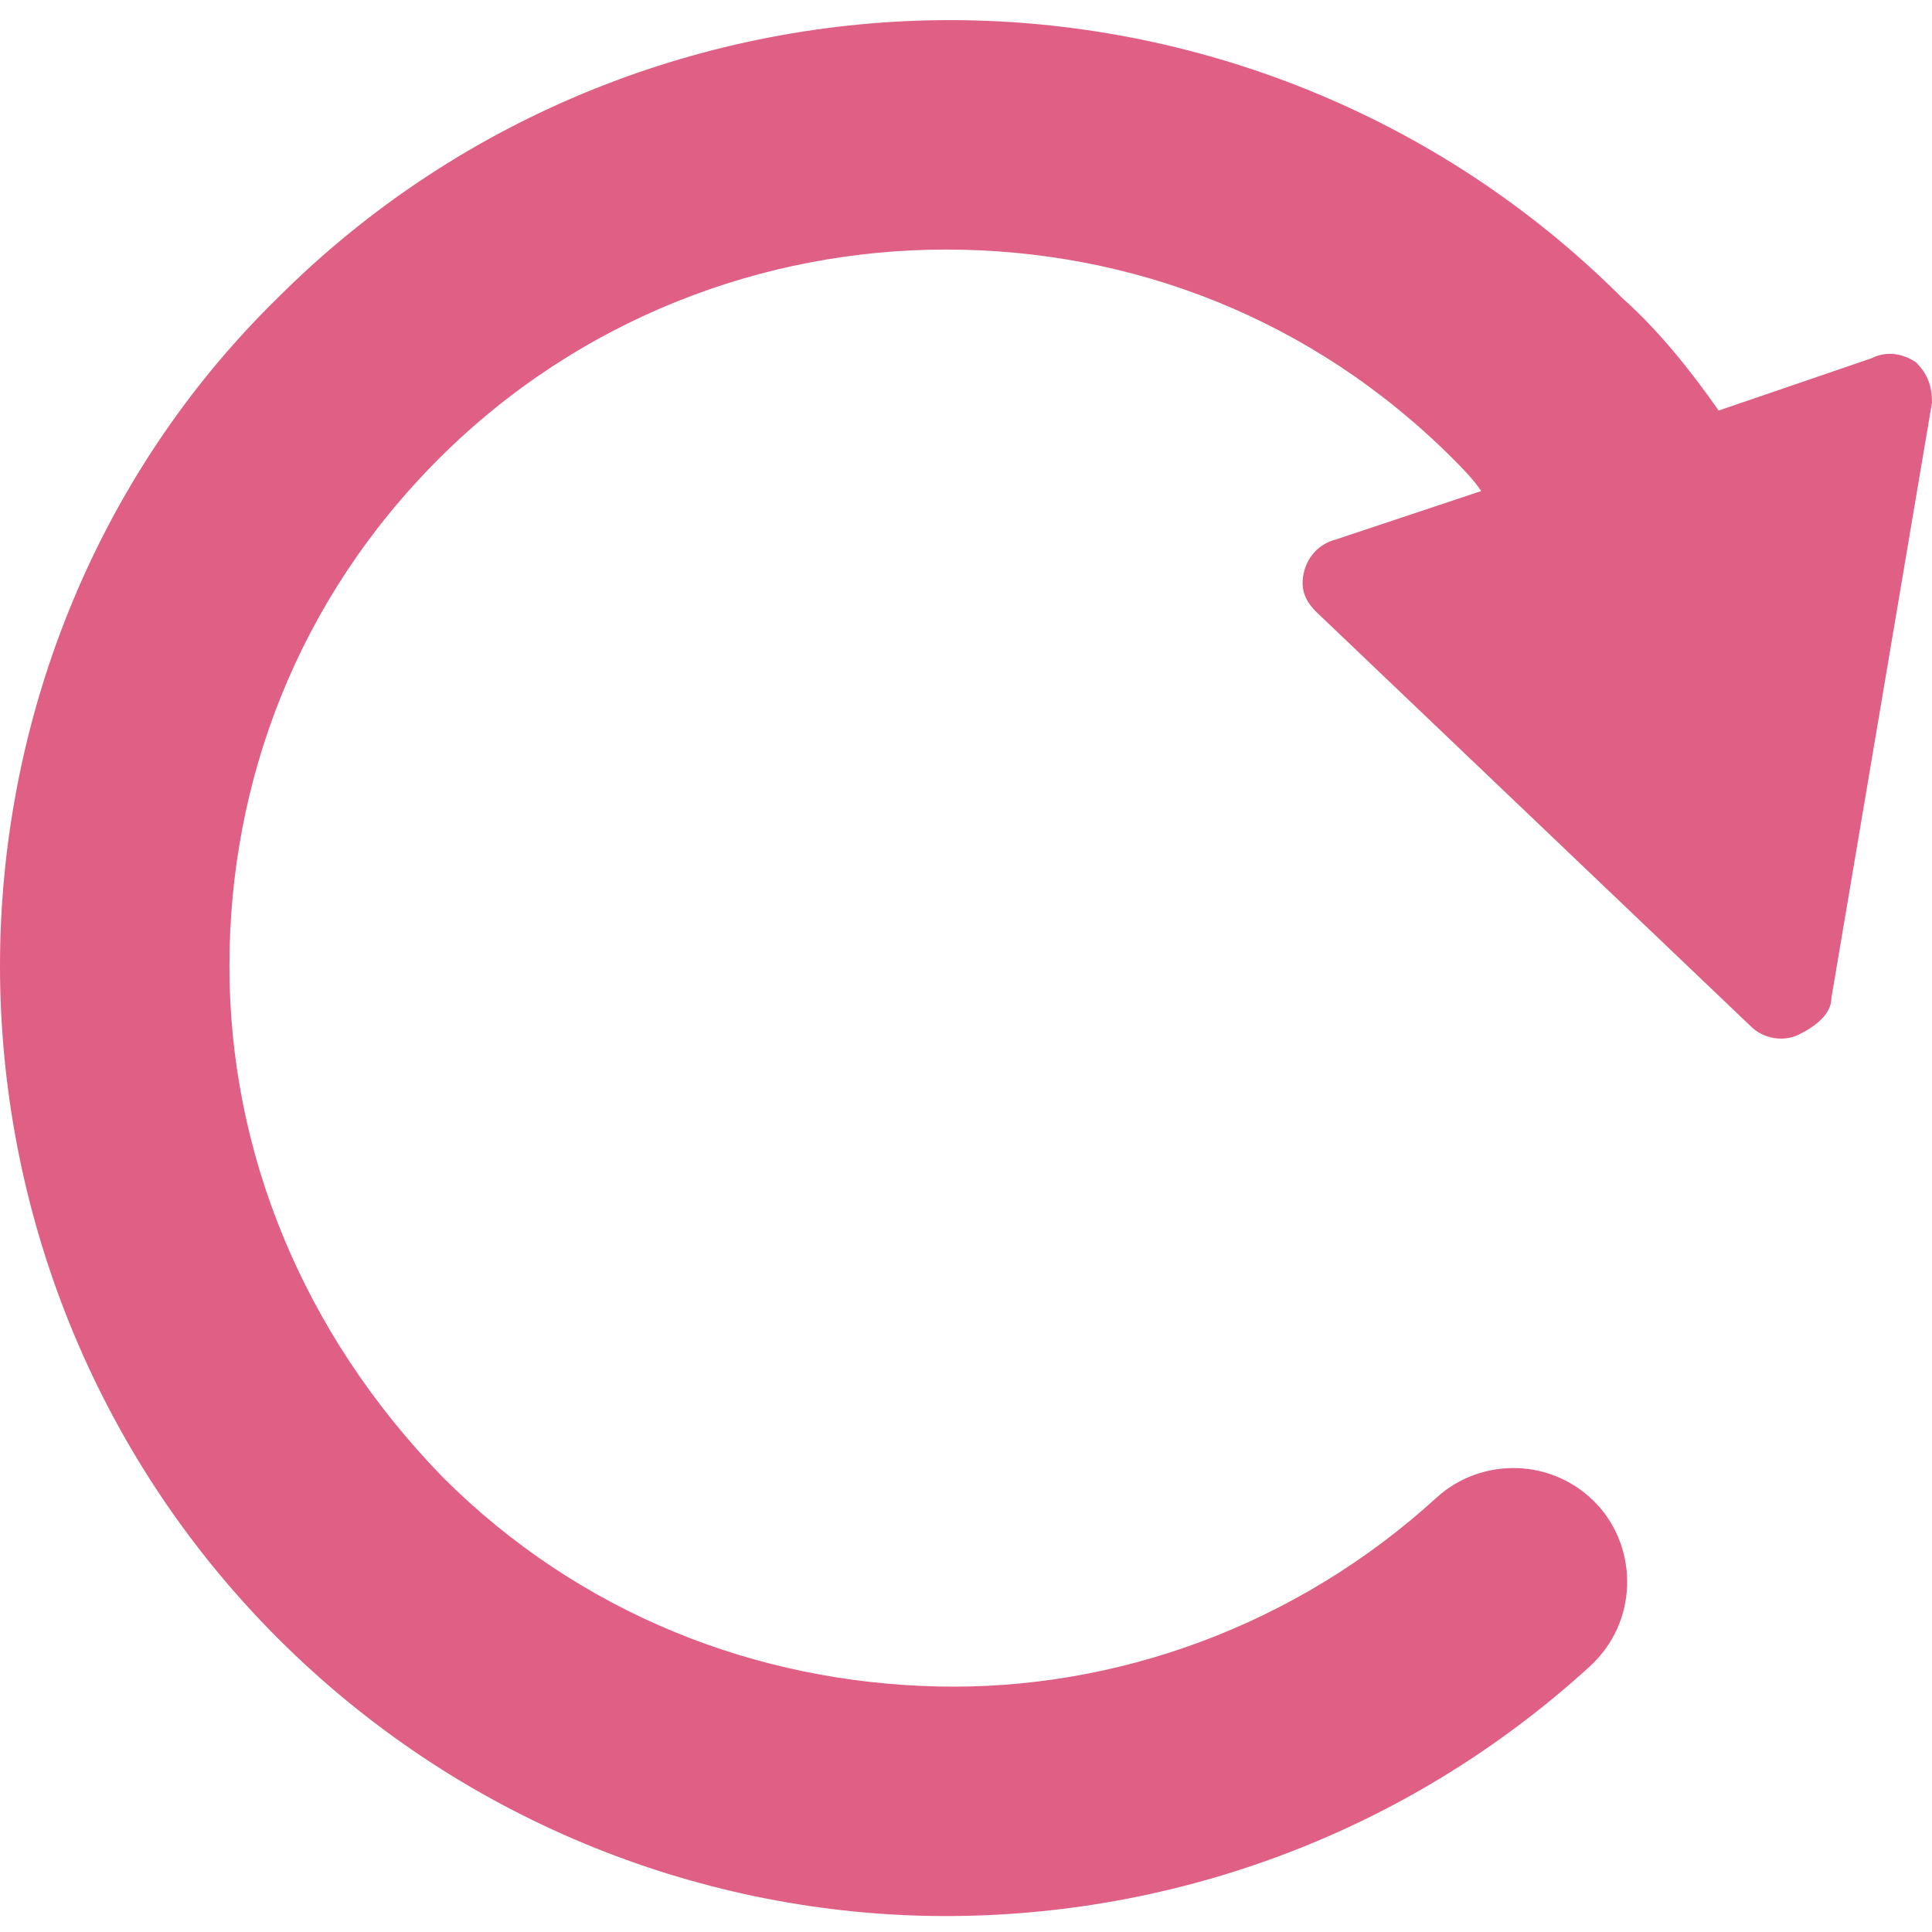
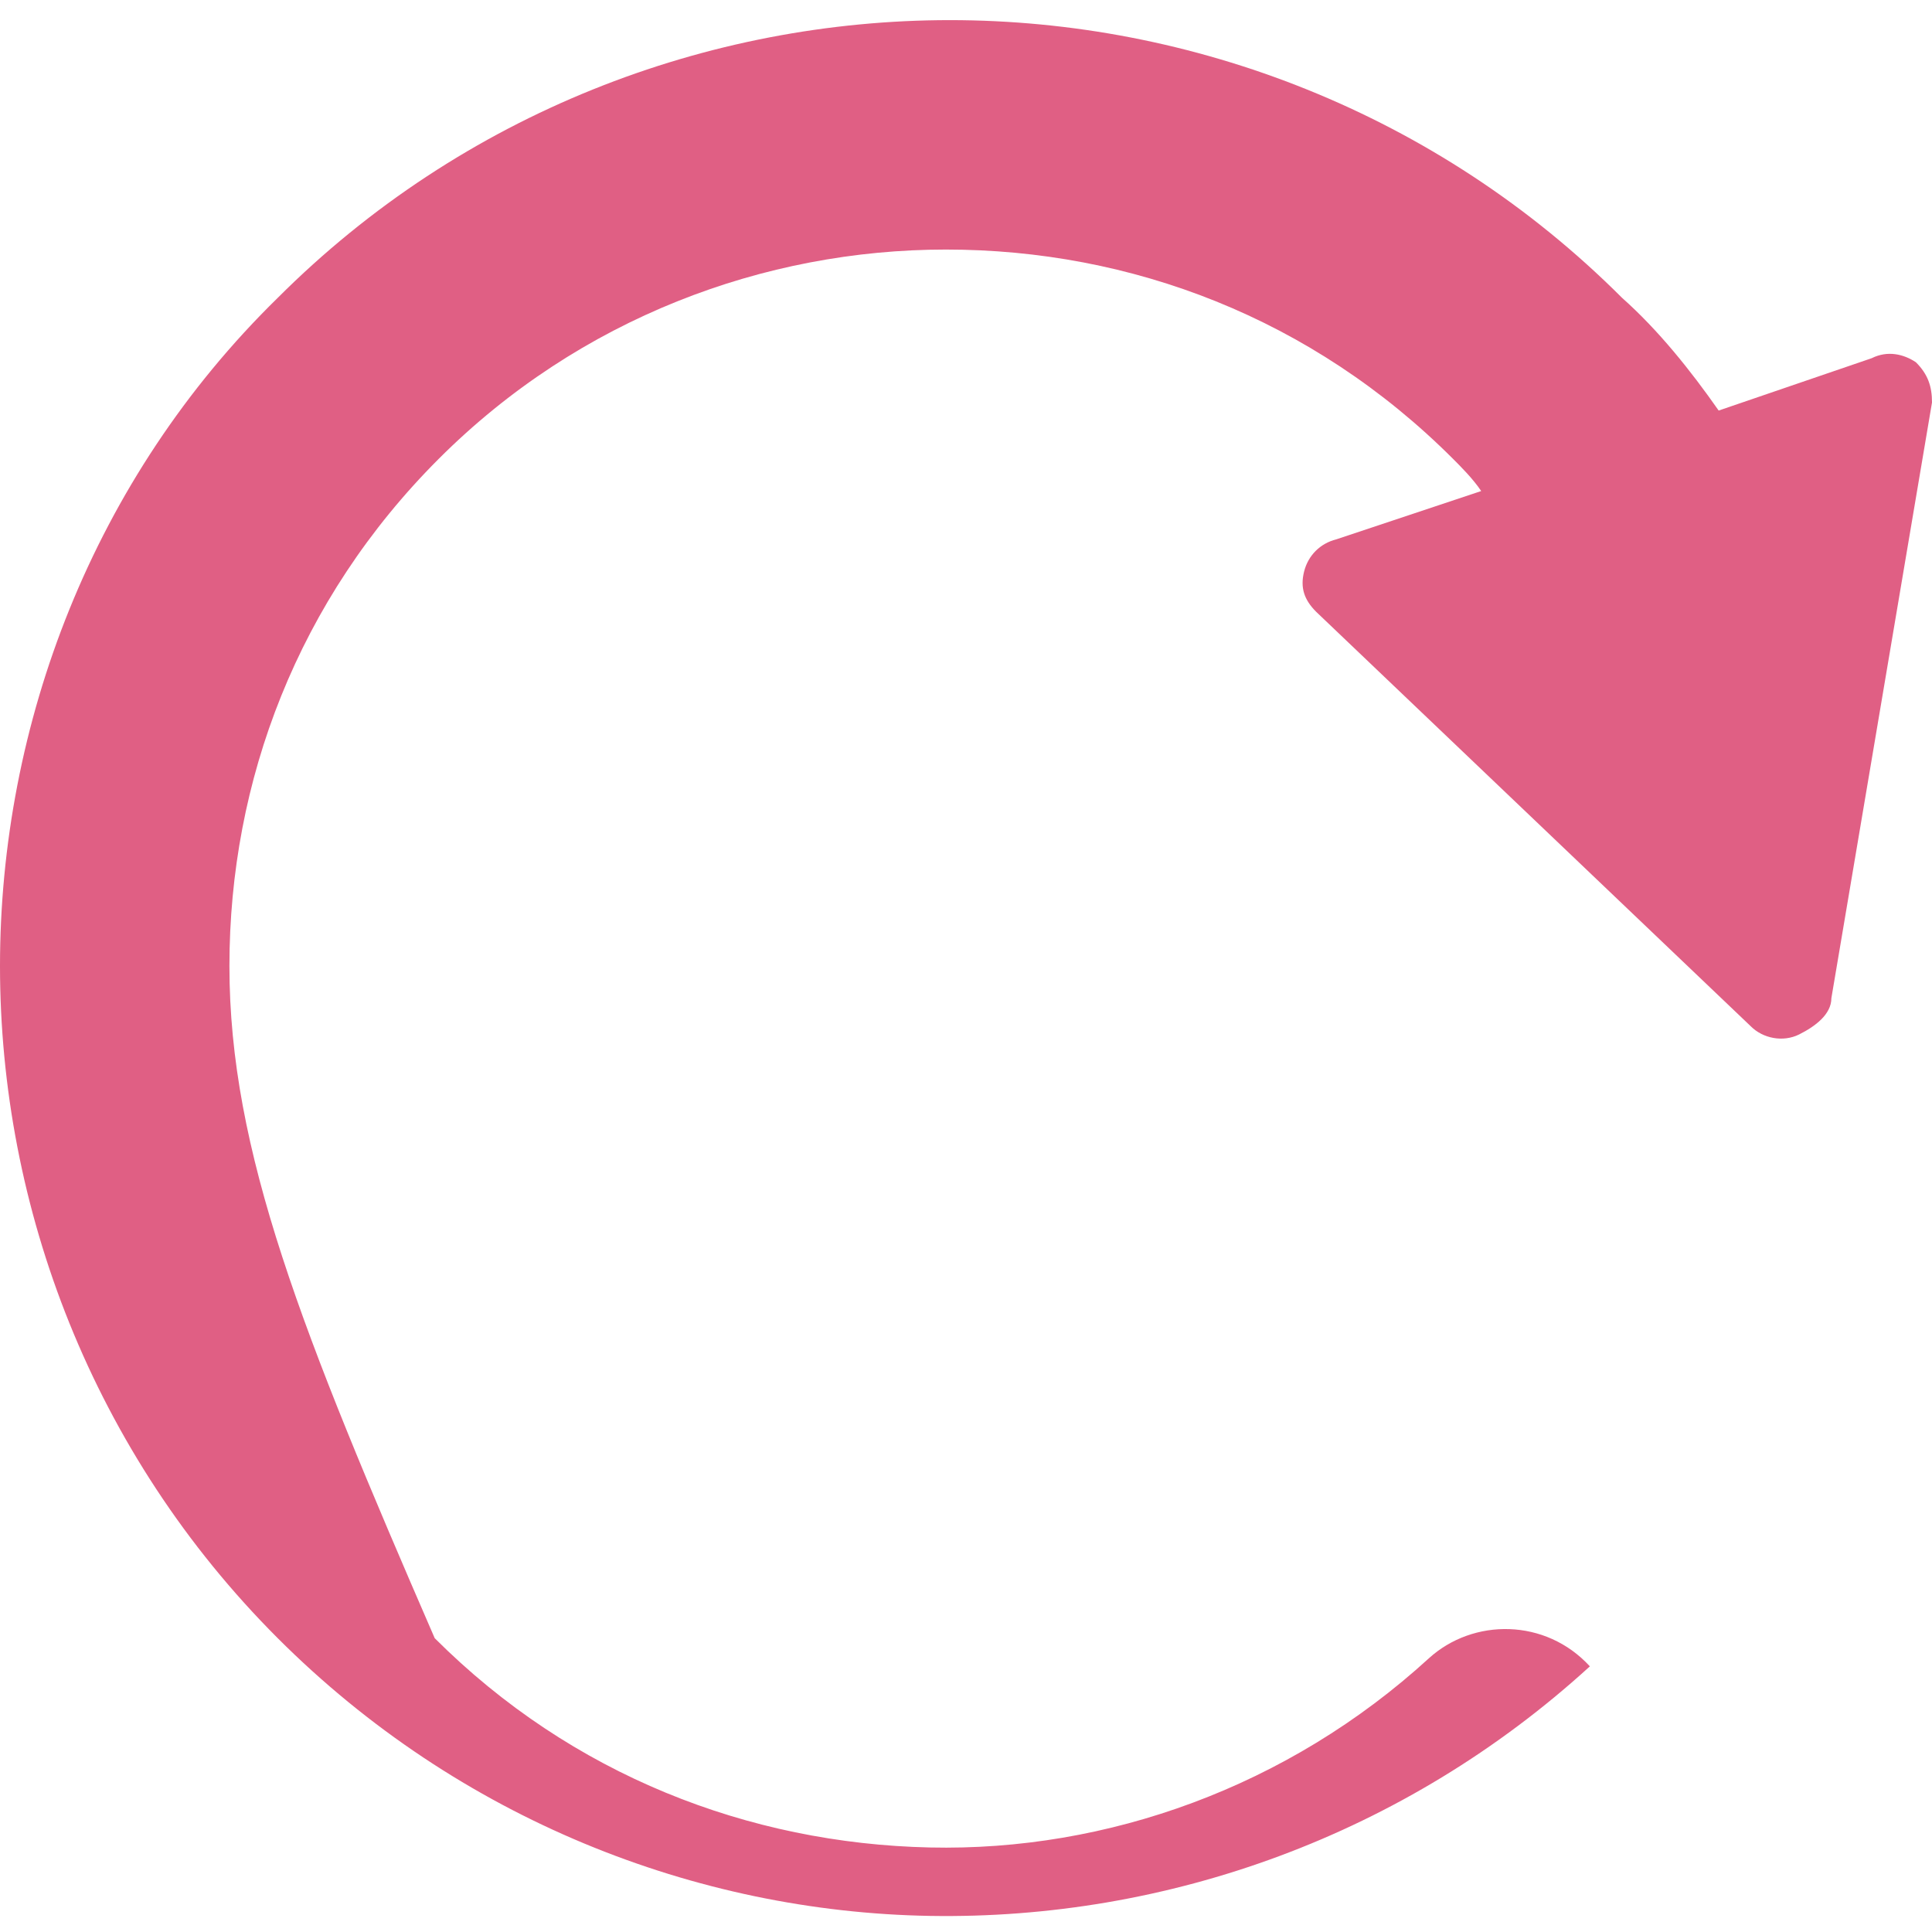
<svg xmlns="http://www.w3.org/2000/svg" version="1.1" id="レイヤー_1" x="0px" y="0px" viewBox="0 0 48 48" style="enable-background:new 0 0 48 48;" xml:space="preserve">
  <style type="text/css">
	.st0{fill:#E05F84;}
</style>
  <g>
-     <path class="st0" d="M23.1,47.6c5.9,0.1,11.8-2,16.4-6.2c1.2-1.1,1.2-2.9,0.2-4c-1.1-1.2-2.9-1.2-4-0.2c-3.5,3.2-8,4.8-12.4,4.7   c-4.5-0.1-8.9-1.8-12.3-5.2C7.5,33.1,5.7,28.6,5.7,24s1.7-9.1,5.2-12.6S19,6.2,23.5,6.2c4.6,0,9.1,1.7,12.6,5.2   c0.2,0.2,0.5,0.5,0.7,0.8l-3.6,1.2c-0.4,0.1-0.7,0.4-0.8,0.8c-0.1,0.4,0,0.7,0.3,1l10.8,10.3c0.3,0.3,0.8,0.4,1.2,0.2   c0.4-0.2,0.8-0.5,0.8-0.9L48,10c0-0.4-0.1-0.7-0.4-1c-0.3-0.2-0.7-0.3-1.1-0.1l-3.8,1.3c-0.7-1-1.5-2-2.4-2.8   c-4.6-4.6-10.7-6.9-16.7-6.9S11.5,2.8,6.9,7.4C2.3,11.9,0,18,0,24s2.3,12.1,6.9,16.7C11.4,45.2,17.3,47.5,23.1,47.6z" />
+     <path class="st0" d="M23.1,47.6c5.9,0.1,11.8-2,16.4-6.2c-1.1-1.2-2.9-1.2-4-0.2c-3.5,3.2-8,4.8-12.4,4.7   c-4.5-0.1-8.9-1.8-12.3-5.2C7.5,33.1,5.7,28.6,5.7,24s1.7-9.1,5.2-12.6S19,6.2,23.5,6.2c4.6,0,9.1,1.7,12.6,5.2   c0.2,0.2,0.5,0.5,0.7,0.8l-3.6,1.2c-0.4,0.1-0.7,0.4-0.8,0.8c-0.1,0.4,0,0.7,0.3,1l10.8,10.3c0.3,0.3,0.8,0.4,1.2,0.2   c0.4-0.2,0.8-0.5,0.8-0.9L48,10c0-0.4-0.1-0.7-0.4-1c-0.3-0.2-0.7-0.3-1.1-0.1l-3.8,1.3c-0.7-1-1.5-2-2.4-2.8   c-4.6-4.6-10.7-6.9-16.7-6.9S11.5,2.8,6.9,7.4C2.3,11.9,0,18,0,24s2.3,12.1,6.9,16.7C11.4,45.2,17.3,47.5,23.1,47.6z" />
  </g>
</svg>